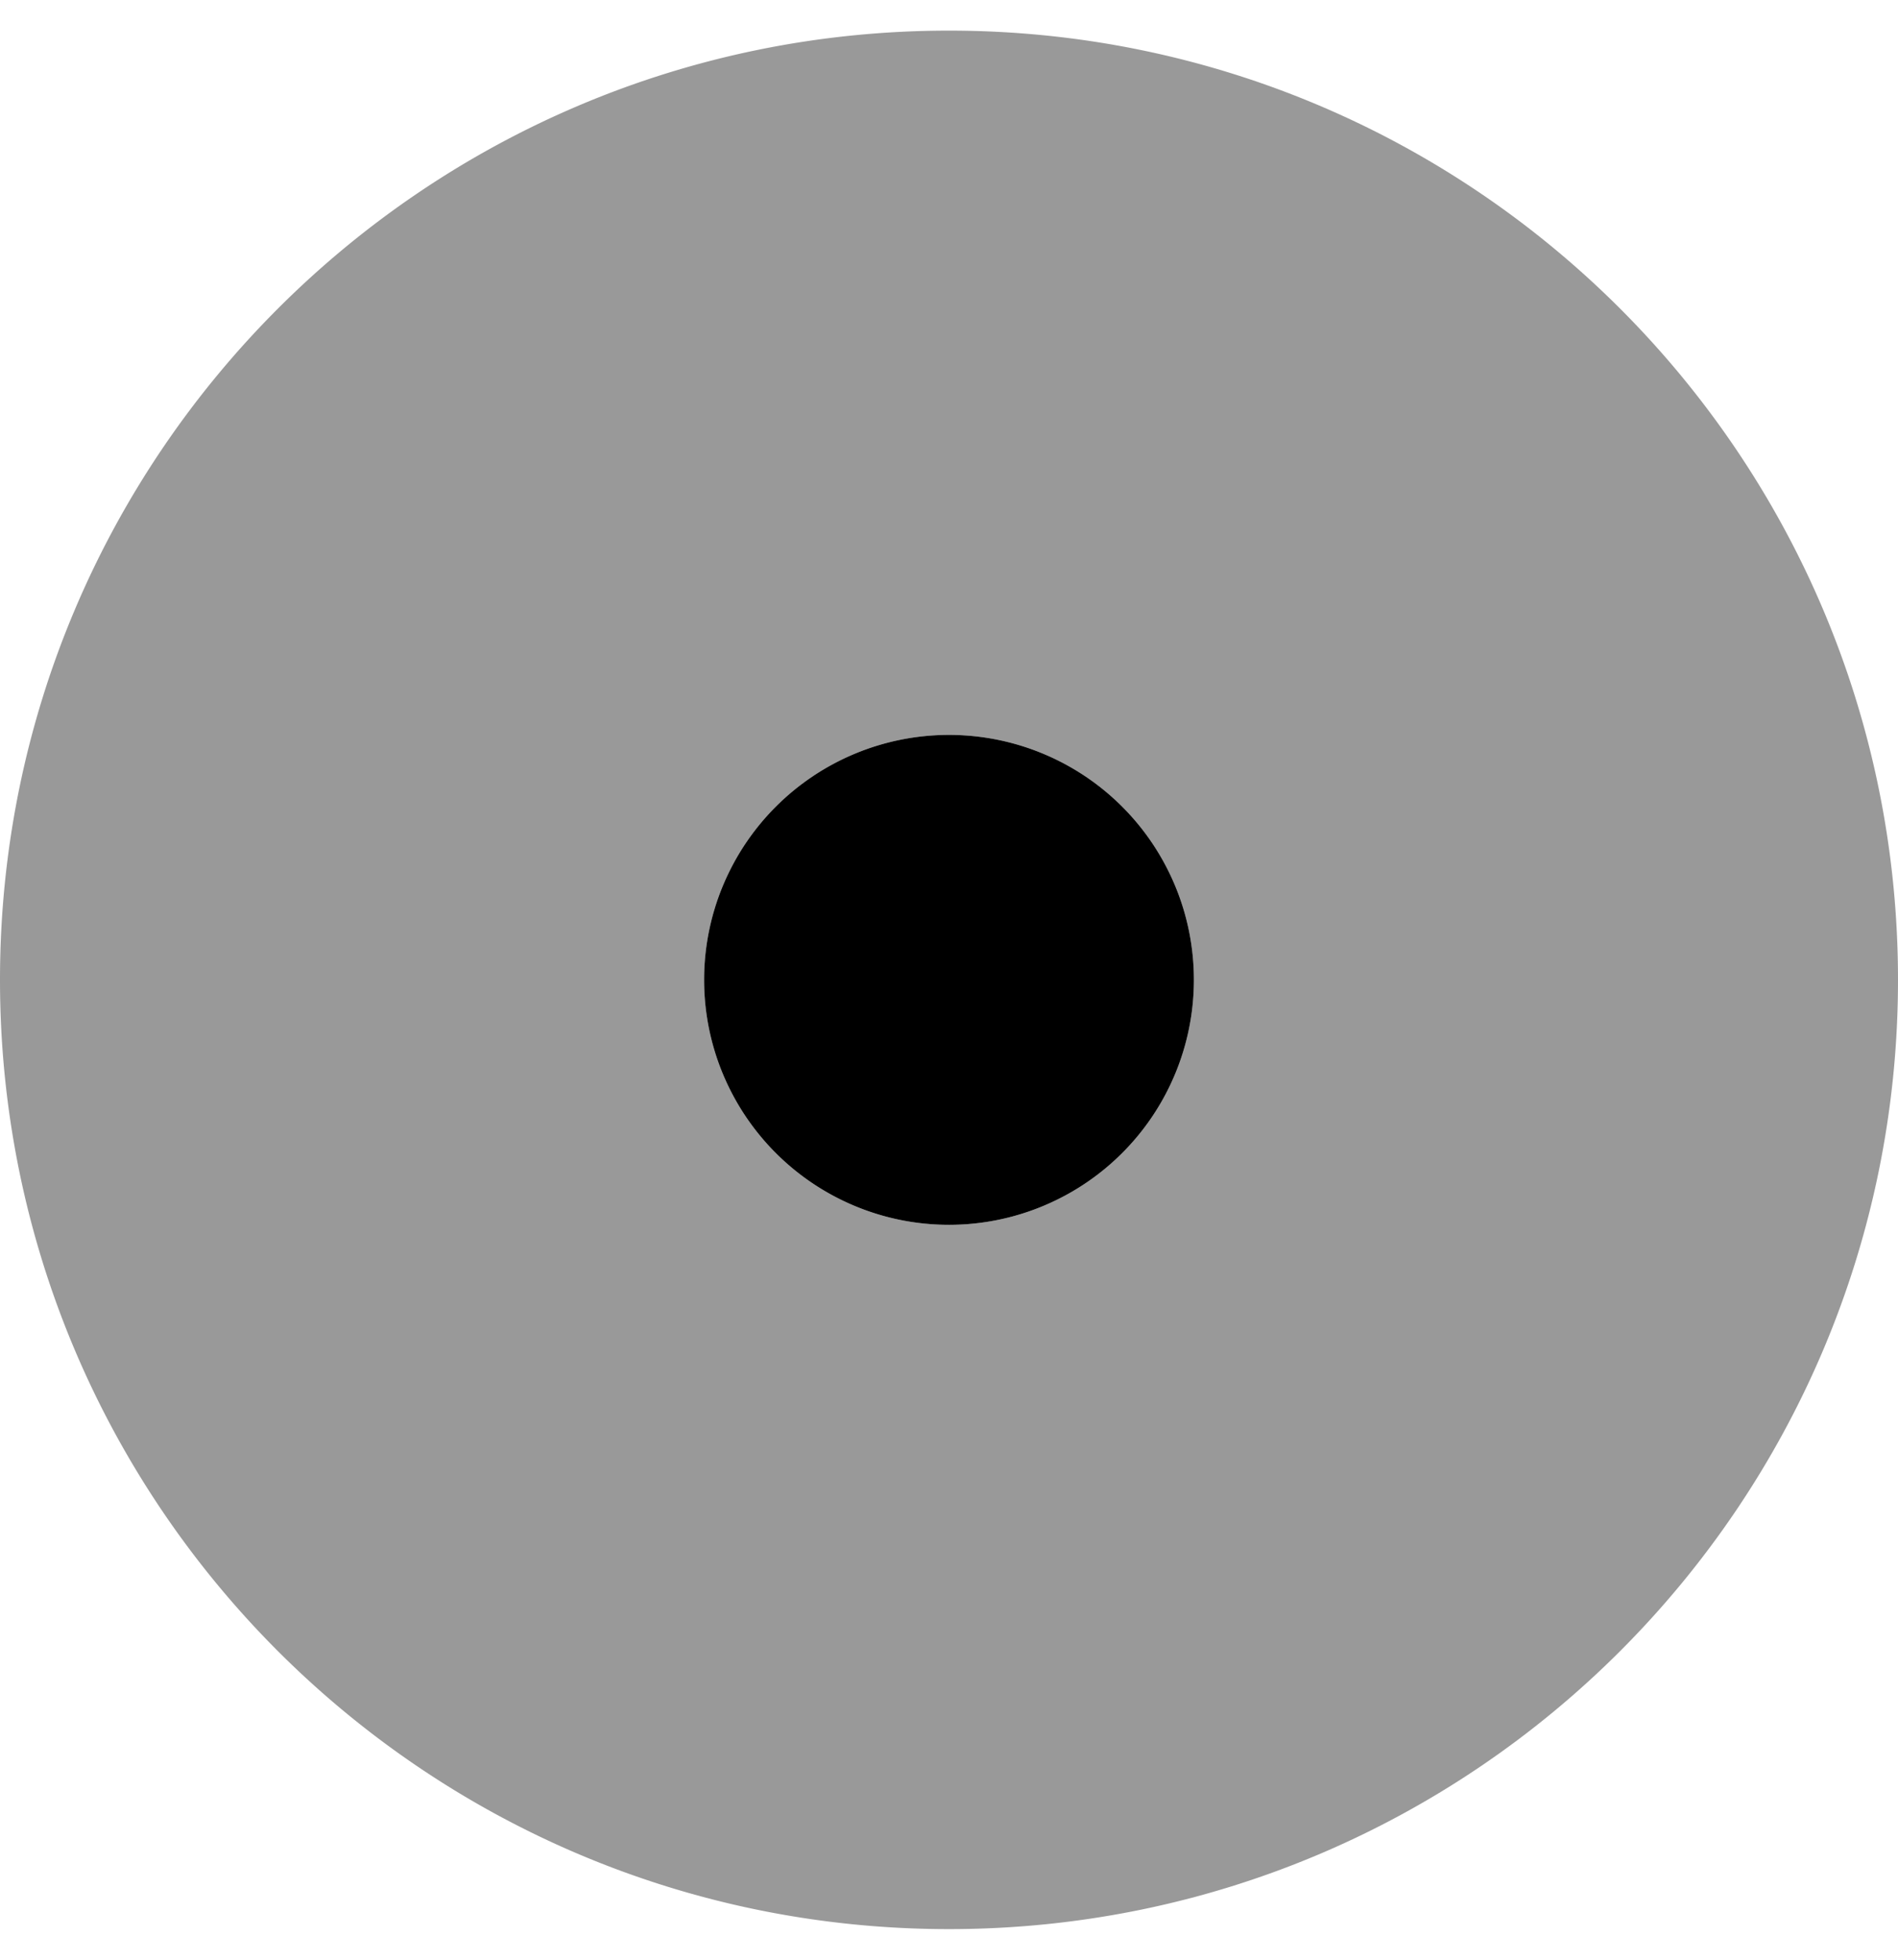
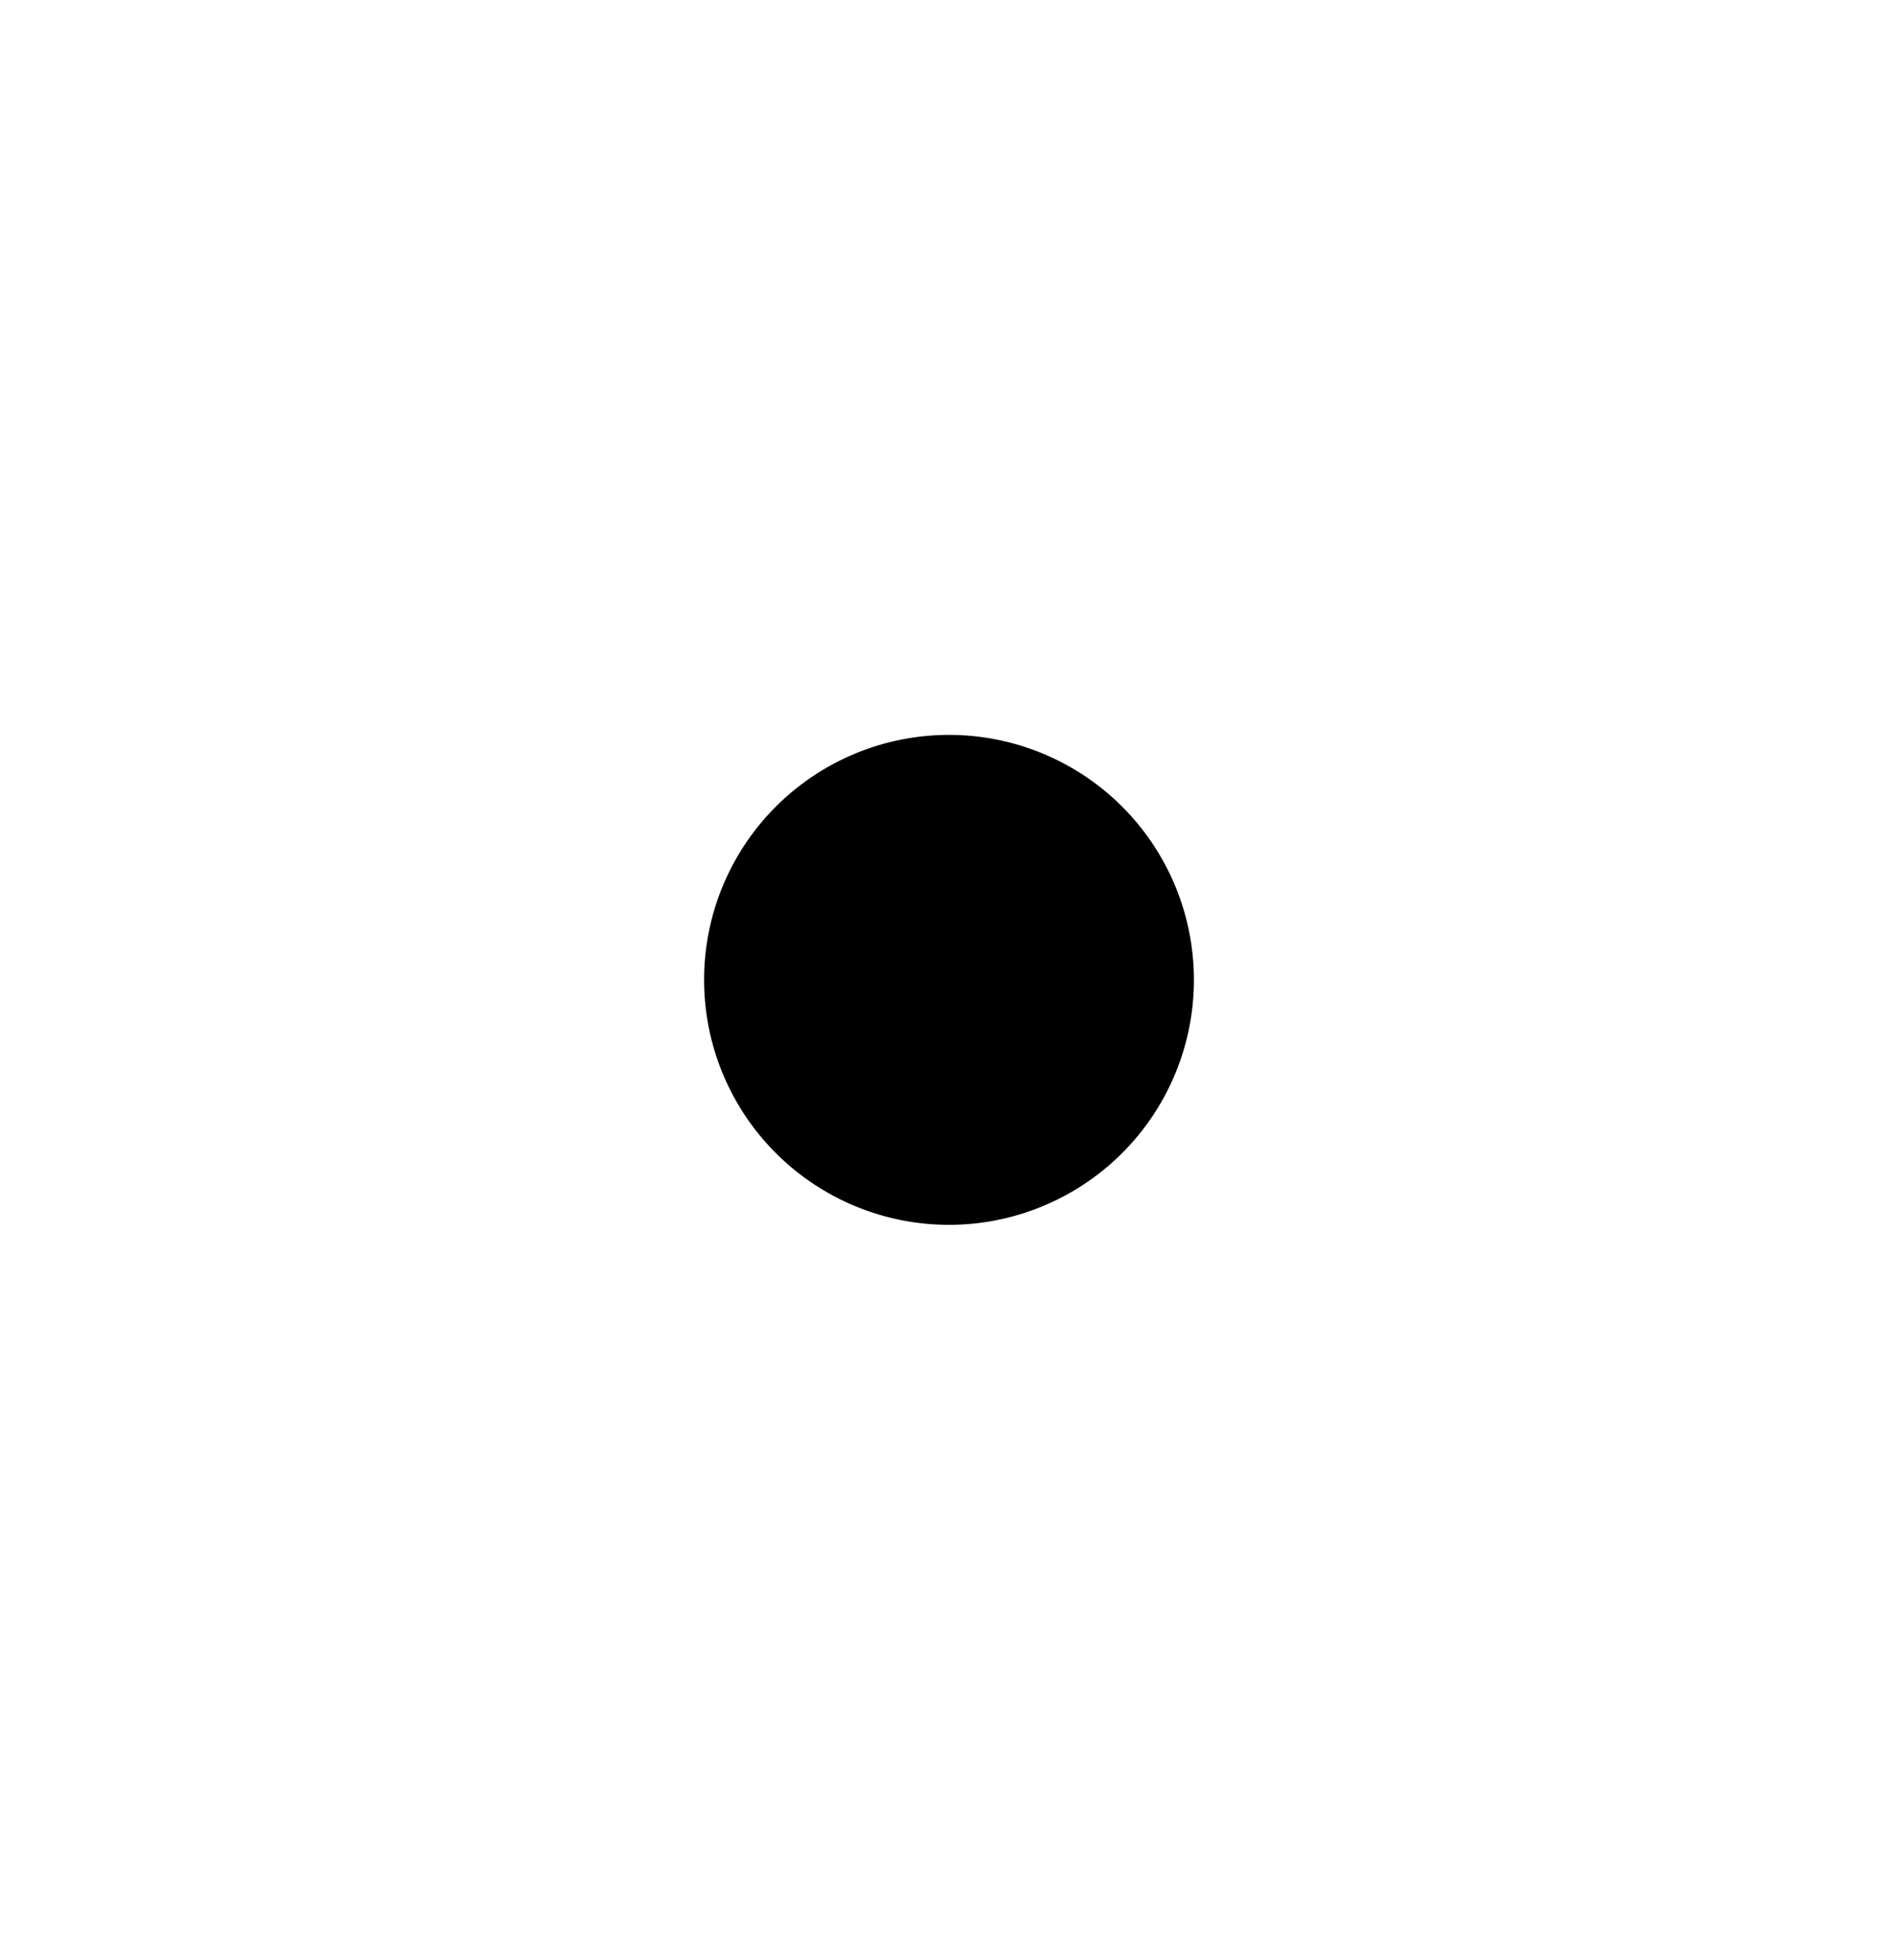
<svg xmlns="http://www.w3.org/2000/svg" aria-hidden="true" focusable="false" data-prefix="fad" data-icon="scrubber" class="svg-inline--fa fa-scrubber fa-w-16" role="img" viewBox="0 0 496 512">
  <g class="fa-group">
-     <path class="fa-secondary" fill="currentColor" d="M248,8C111,8,0,119,0,256S111,504,248,504,496,393,496,256,385,8,248,8Zm0,312a64,64,0,1,1,64-64A64,64,0,0,1,248,320Z" opacity="0.4" />
    <path class="fa-primary" fill="currentColor" d="M248,320a64,64,0,1,1,64-64A64,64,0,0,1,248,320Z" />
  </g>
</svg>